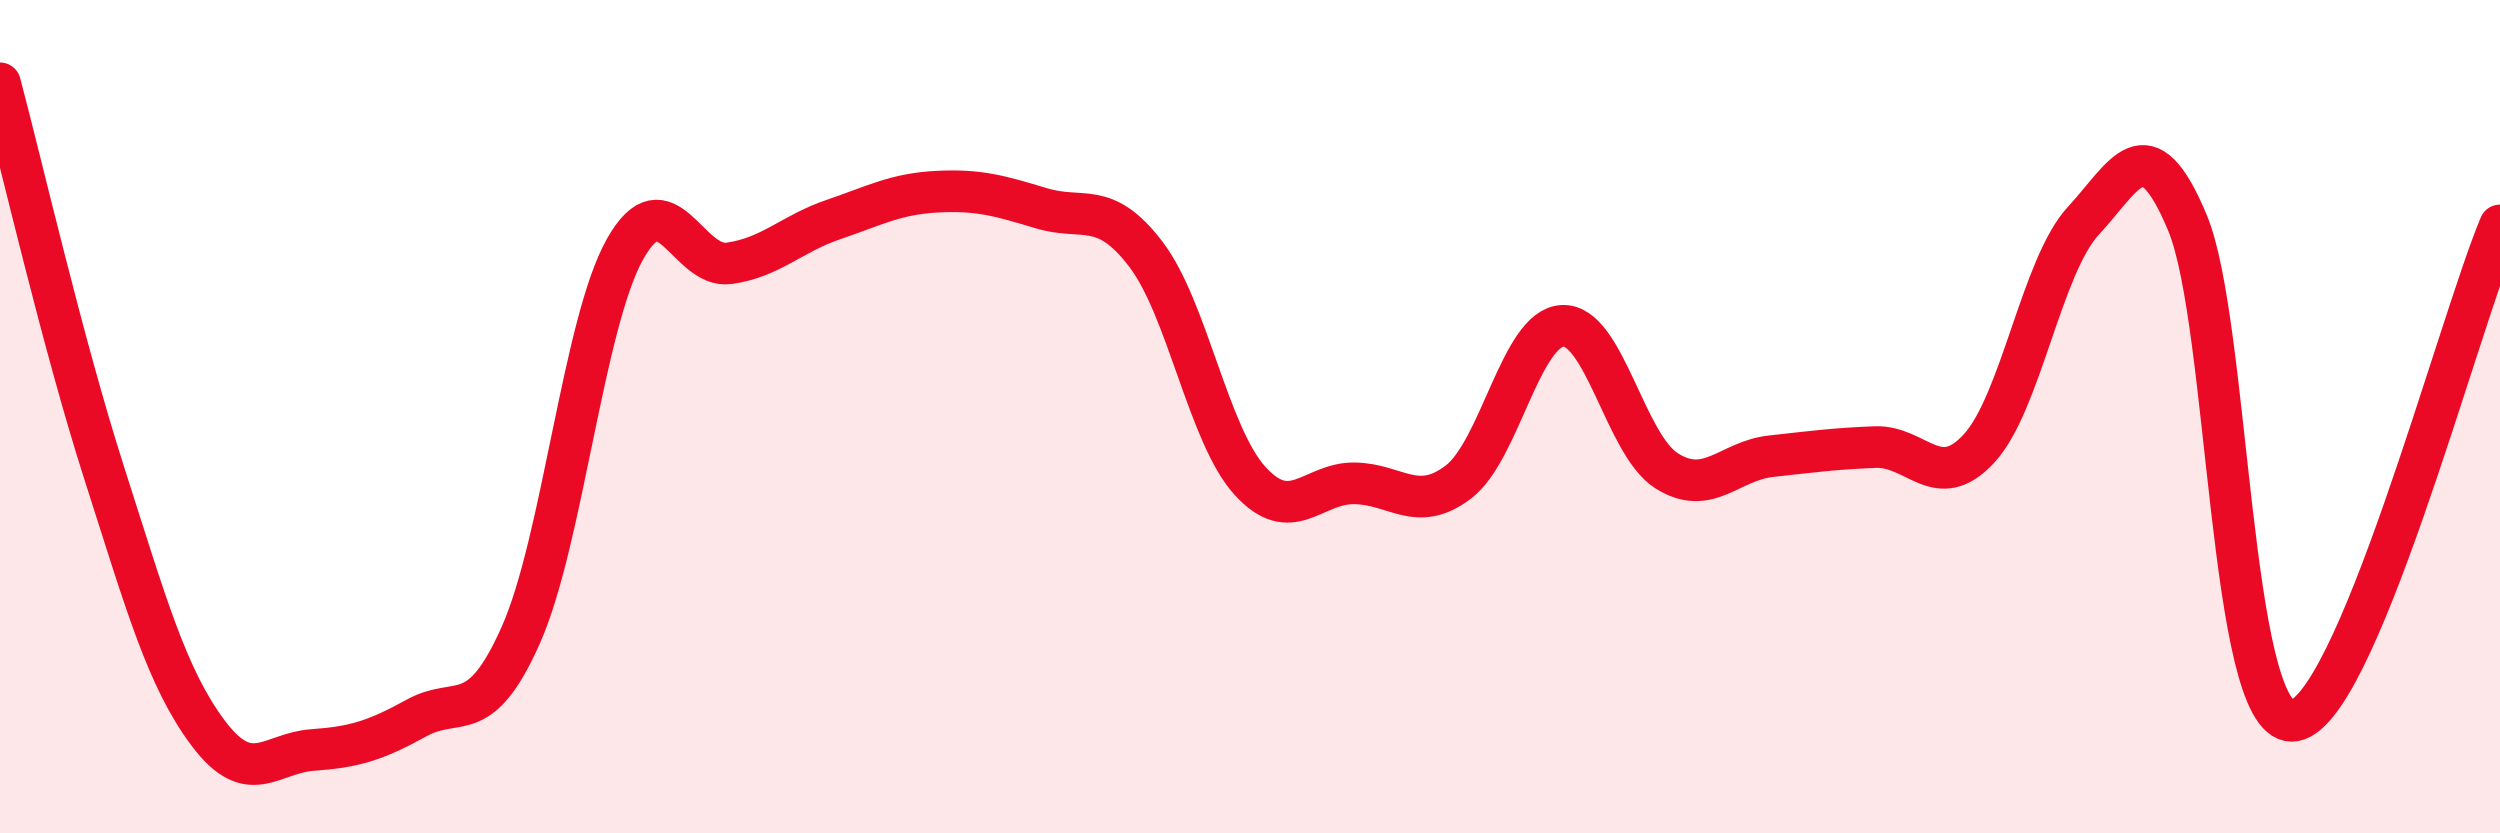
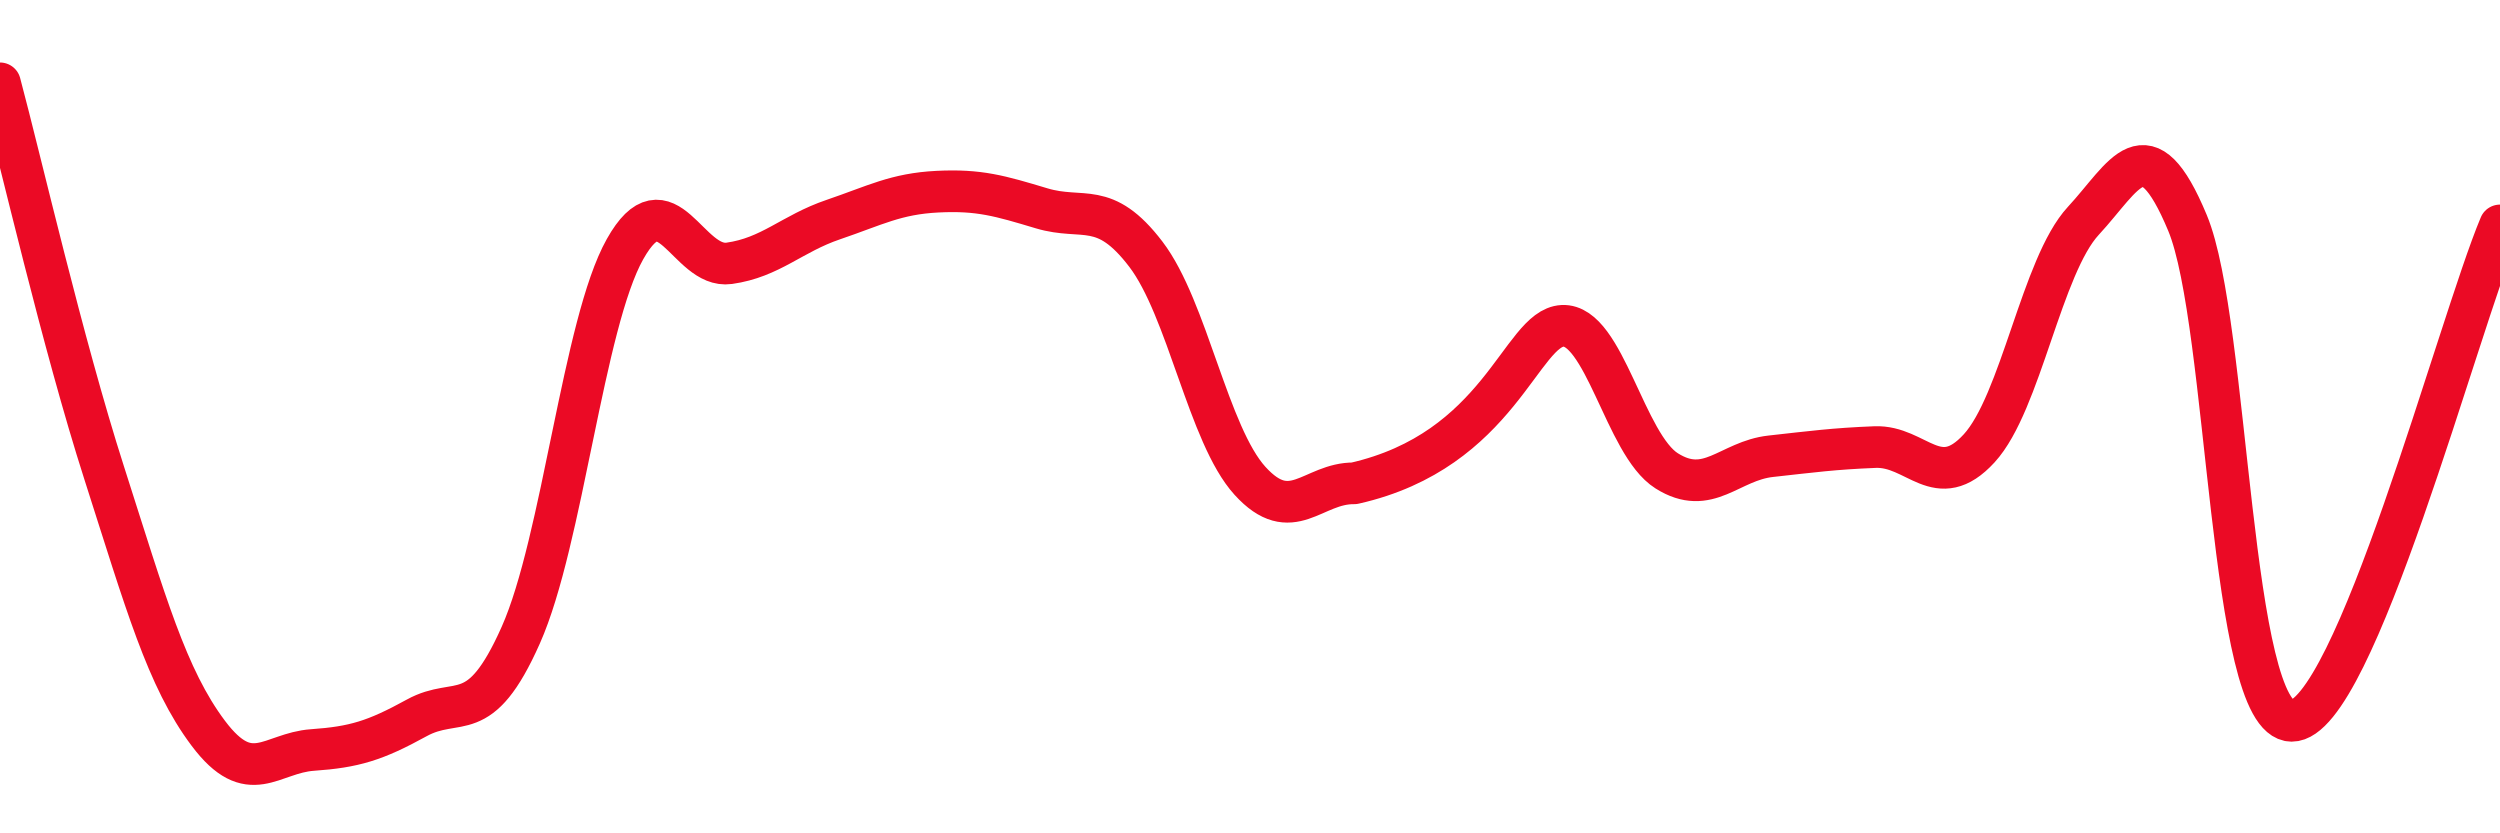
<svg xmlns="http://www.w3.org/2000/svg" width="60" height="20" viewBox="0 0 60 20">
-   <path d="M 0,2 C 0.5,3.87 1.5,8.23 2.5,11.35 C 3.5,14.47 4,16.27 5,17.6 C 6,18.93 6.5,18.07 7.5,18 C 8.5,17.93 9,17.78 10,17.23 C 11,16.68 11.5,17.49 12.5,15.24 C 13.5,12.99 14,7.76 15,5.98 C 16,4.2 16.5,6.46 17.5,6.32 C 18.5,6.18 19,5.61 20,5.27 C 21,4.93 21.5,4.65 22.5,4.6 C 23.5,4.55 24,4.7 25,5 C 26,5.3 26.5,4.79 27.5,6.1 C 28.5,7.41 29,10.44 30,11.54 C 31,12.64 31.5,11.59 32.5,11.6 C 33.5,11.61 34,12.33 35,11.57 C 36,10.81 36.5,7.87 37.5,7.82 C 38.5,7.77 39,10.67 40,11.3 C 41,11.93 41.5,11.06 42.5,10.95 C 43.5,10.84 44,10.77 45,10.73 C 46,10.69 46.5,11.85 47.5,10.76 C 48.5,9.67 49,6.38 50,5.3 C 51,4.22 51.5,2.95 52.5,5.35 C 53.5,7.75 53.5,17.29 55,17.3 C 56.5,17.31 59,7.79 60,5.41L60 20L0 20Z" fill="#EB0A25" opacity="0.1" stroke-linecap="round" stroke-linejoin="round" />
-   <path d="M 0,2 C 0.5,3.87 1.5,8.23 2.5,11.35 C 3.5,14.47 4,16.27 5,17.6 C 6,18.93 6.5,18.07 7.5,18 C 8.5,17.93 9,17.78 10,17.23 C 11,16.68 11.5,17.49 12.5,15.24 C 13.5,12.99 14,7.76 15,5.98 C 16,4.2 16.5,6.46 17.5,6.32 C 18.5,6.18 19,5.61 20,5.27 C 21,4.93 21.5,4.65 22.5,4.6 C 23.5,4.55 24,4.7 25,5 C 26,5.3 26.5,4.79 27.5,6.1 C 28.5,7.41 29,10.44 30,11.54 C 31,12.64 31.5,11.59 32.5,11.6 C 33.5,11.61 34,12.33 35,11.57 C 36,10.81 36.5,7.87 37.5,7.82 C 38.5,7.77 39,10.67 40,11.3 C 41,11.93 41.5,11.06 42.5,10.95 C 43.5,10.84 44,10.77 45,10.73 C 46,10.69 46.5,11.85 47.5,10.76 C 48.5,9.67 49,6.38 50,5.3 C 51,4.22 51.5,2.95 52.5,5.35 C 53.5,7.75 53.5,17.29 55,17.3 C 56.5,17.31 59,7.79 60,5.41" stroke="#EB0A25" stroke-width="1" fill="none" stroke-linecap="round" stroke-linejoin="round" />
+   <path d="M 0,2 C 0.5,3.87 1.5,8.23 2.5,11.35 C 3.5,14.47 4,16.27 5,17.6 C 6,18.93 6.5,18.07 7.5,18 C 8.5,17.93 9,17.78 10,17.23 C 11,16.68 11.5,17.49 12.5,15.24 C 13.5,12.99 14,7.76 15,5.98 C 16,4.2 16.5,6.46 17.5,6.32 C 18.5,6.18 19,5.61 20,5.27 C 21,4.93 21.5,4.65 22.5,4.6 C 23.5,4.55 24,4.7 25,5 C 26,5.3 26.5,4.79 27.5,6.1 C 28.5,7.41 29,10.44 30,11.54 C 31,12.64 31.5,11.59 32.5,11.6 C 36,10.81 36.5,7.87 37.5,7.82 C 38.5,7.77 39,10.67 40,11.3 C 41,11.93 41.5,11.06 42.5,10.95 C 43.5,10.84 44,10.77 45,10.73 C 46,10.69 46.5,11.85 47.5,10.76 C 48.5,9.67 49,6.38 50,5.3 C 51,4.22 51.5,2.95 52.5,5.35 C 53.5,7.75 53.5,17.29 55,17.3 C 56.5,17.31 59,7.79 60,5.41" stroke="#EB0A25" stroke-width="1" fill="none" stroke-linecap="round" stroke-linejoin="round" />
</svg>